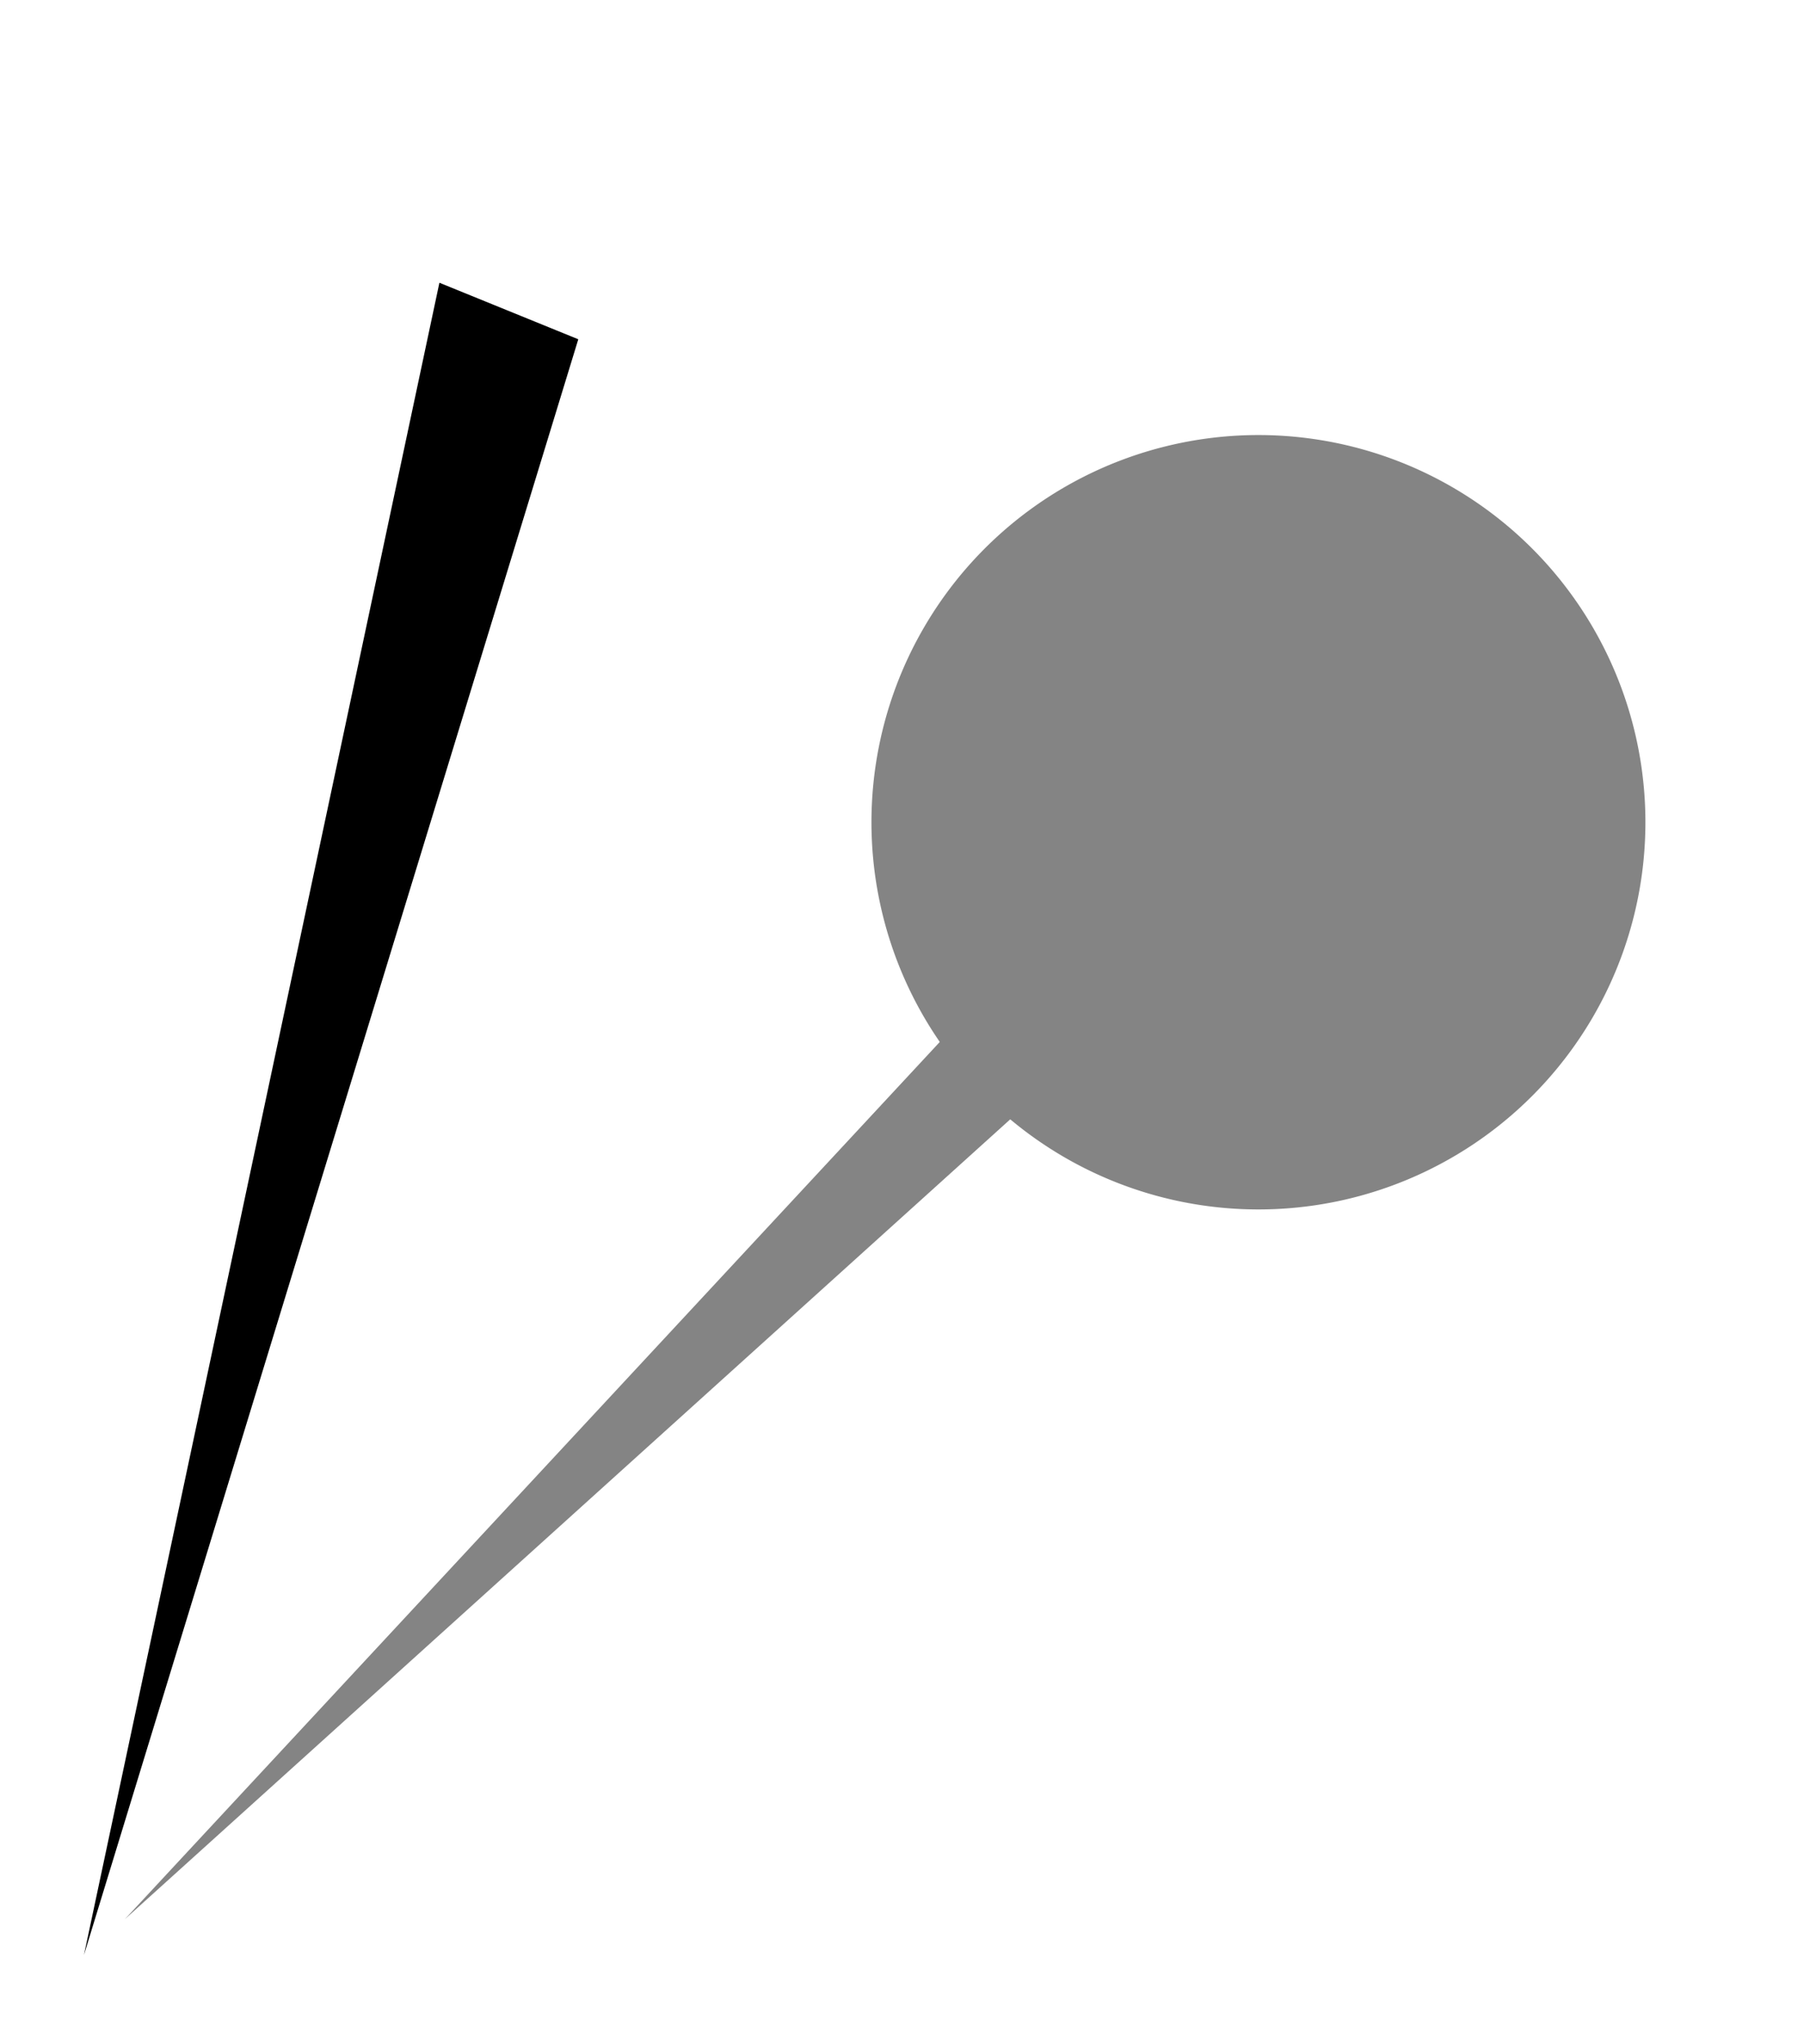
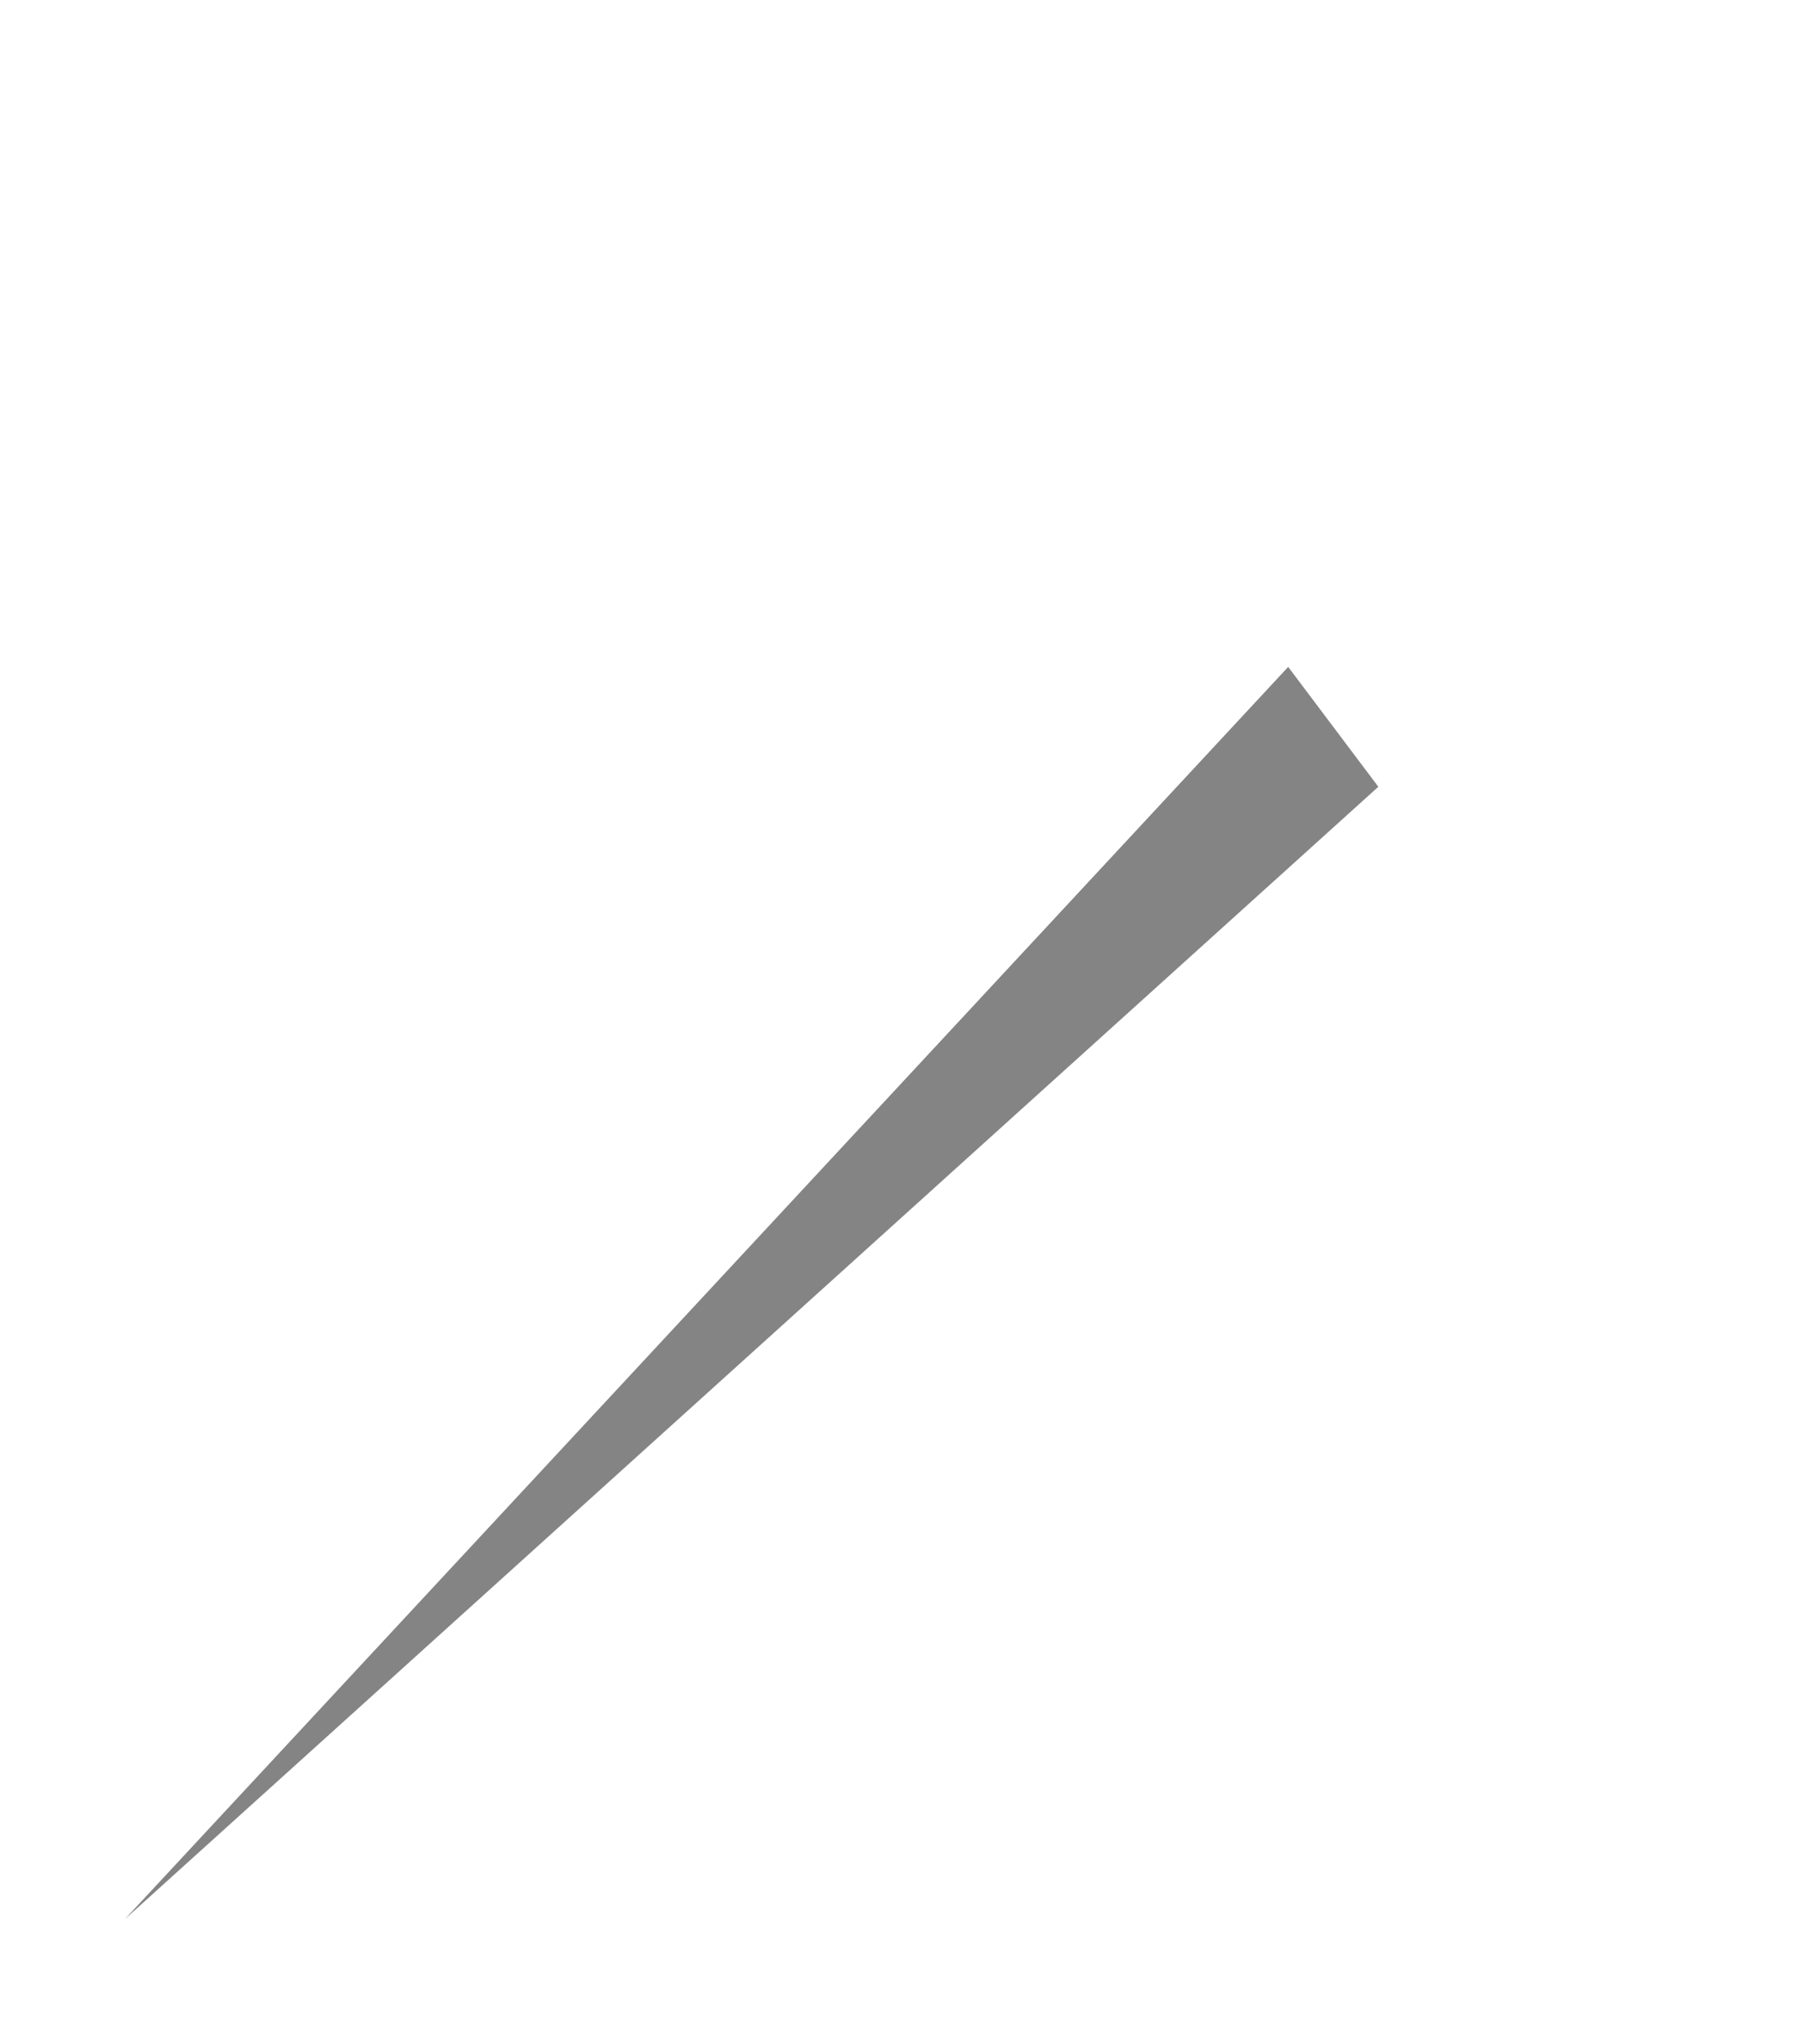
<svg xmlns="http://www.w3.org/2000/svg" viewBox="0 0 249.3 282.3">
  <defs>
    <filter id="a" color-interpolation-filters="sRGB">
      <feGaussianBlur stdDeviation="1.3" />
    </filter>
    <filter id="b" color-interpolation-filters="sRGB">
      <feGaussianBlur stdDeviation="2.1" />
    </filter>
  </defs>
-   <path d="m-450.9 575.7-15.1 71 21-68.6z" style="color:#000;fill:#000" transform="translate(1527.5 -1833.7) scale(3.253)" />
-   <path style="filter:url(#a);fill:url(#radialGradient7279)" d="M-345.1 785.5a38.5 38.5 0 1 1-77 0 38.5 38.5 0 0 1 77 0z" transform="matrix(1.388 0 0 1.388 601.2 -1031.4)" />
+   <path style="filter:url(#a);fill:url(#radialGradient7279)" d="M-345.1 785.5a38.5 38.5 0 1 1-77 0 38.5 38.5 0 0 1 77 0" transform="matrix(1.388 0 0 1.388 601.2 -1031.4)" />
  <g style="opacity:.481;filter:url(#b);fill:#000" transform="rotate(30.9 4977.3 3244.3) scale(3.253)">
    <g style="fill:#000">
      <path style="color:#000;fill:#000" d="m-450.9 575.7-15.1 71 21-68.6z" transform="translate(217.4 347.8)" />
-       <path style="filter:url(#a);fill:#000" d="M-345.1 785.5a38.5 38.5 0 1 1-77 0 38.5 38.5 0 0 1 77 0z" transform="translate(-67.4 594.4) scale(.427)" />
    </g>
  </g>
</svg>